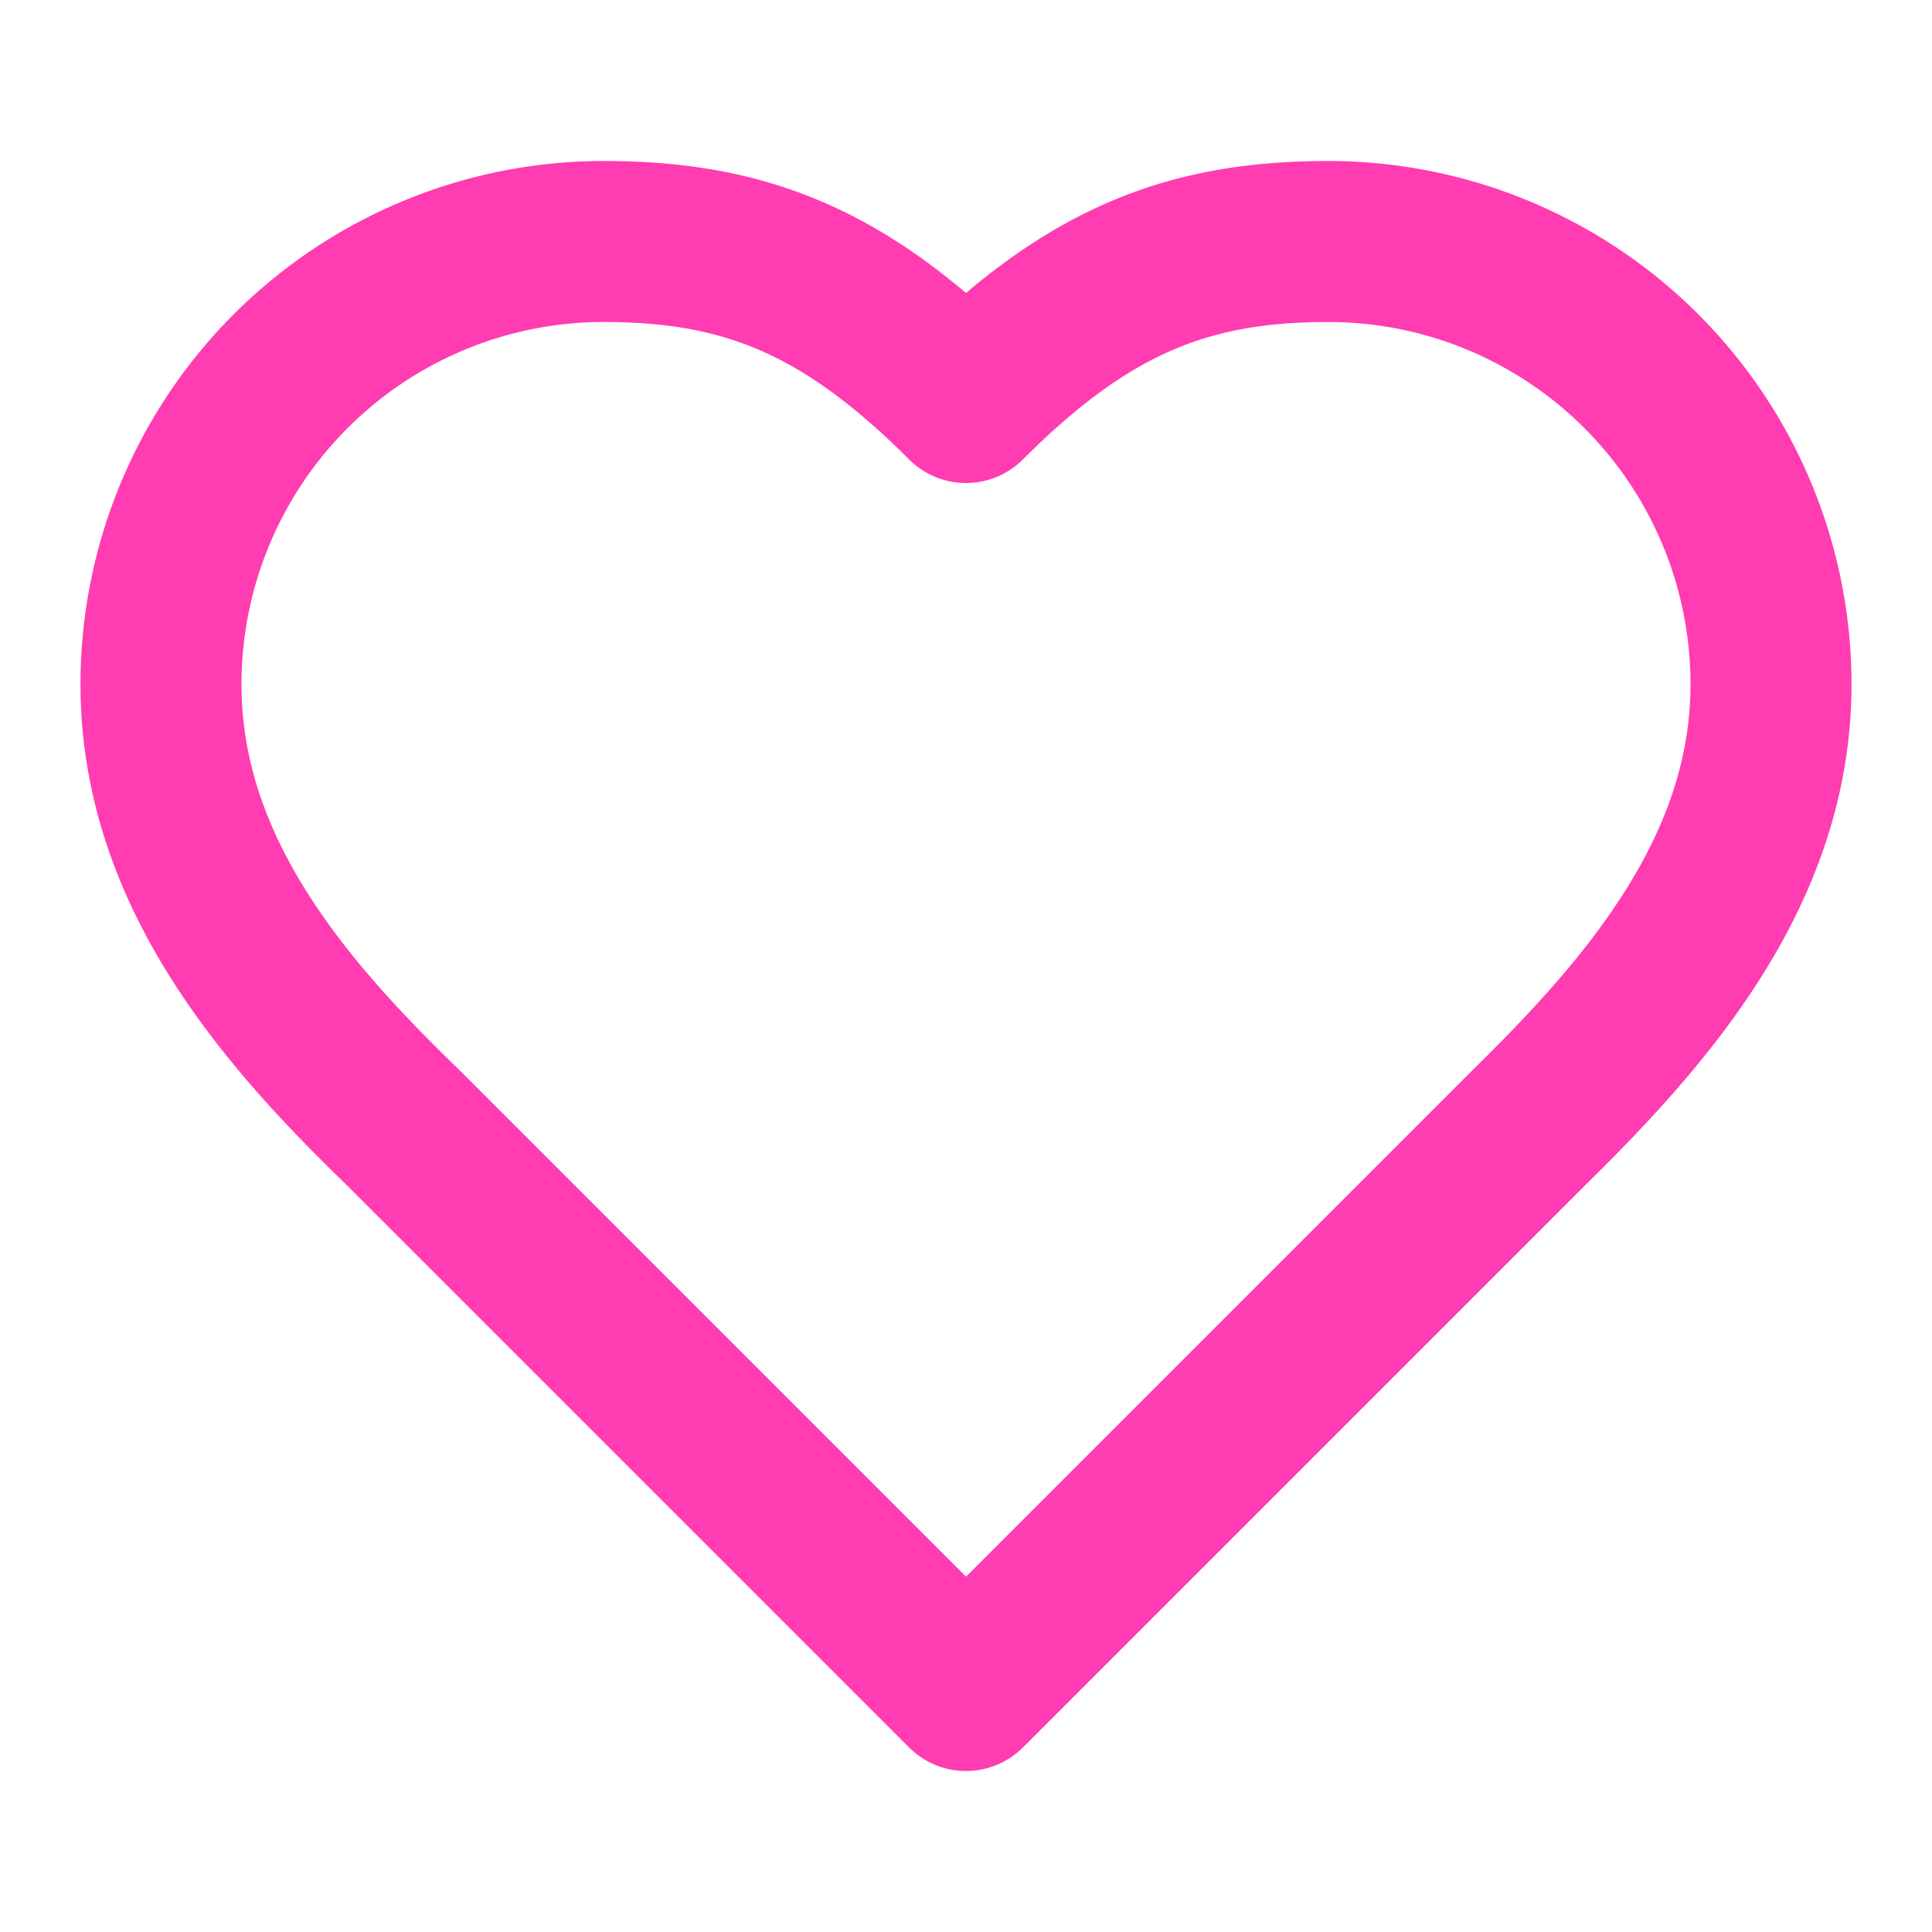
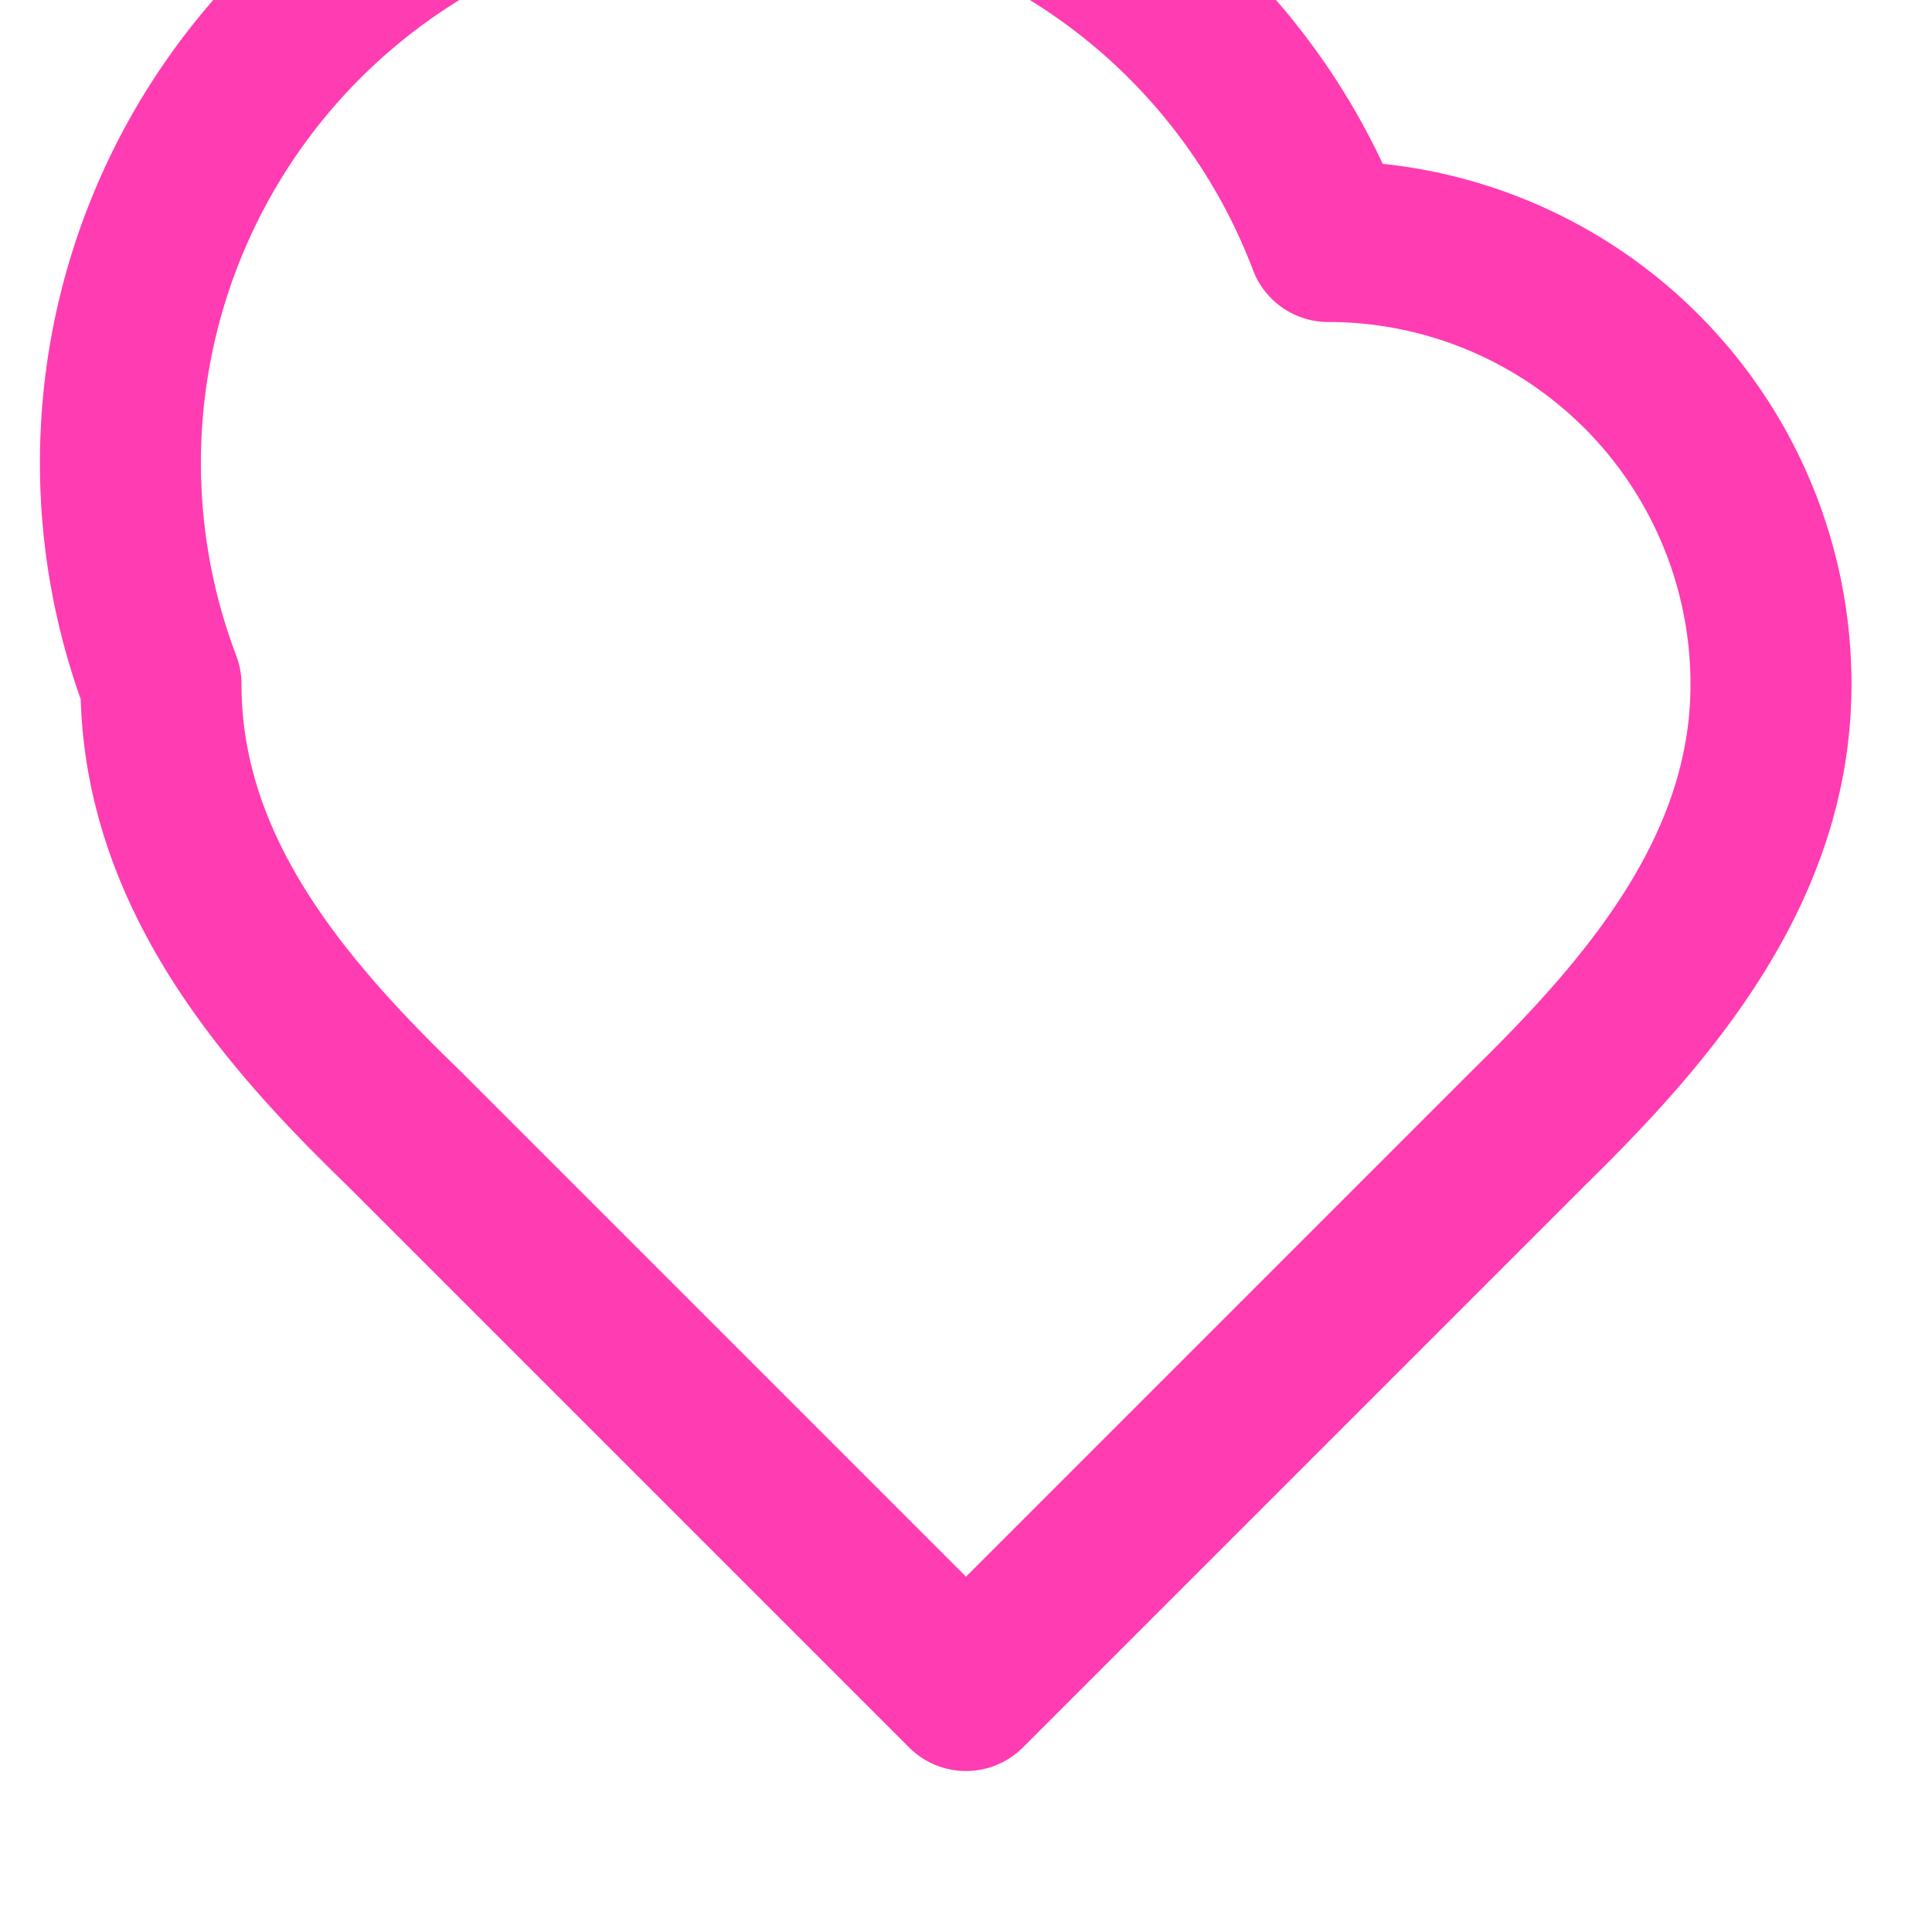
<svg xmlns="http://www.w3.org/2000/svg" width="24" height="24" viewBox="0 0 24 24" fill="none" stroke="#ff3cb2" stroke-width="2" stroke-linecap="round" stroke-linejoin="round" class="lucide lucide-heart" style="filter: drop-shadow(0 0 0.5px #ff3cb2);">
-   <path d="M19 14c1.49-1.46 3-3.21 3-5.5A5.5 5.5 0 0 0 16.5 3c-1.76 0-3 .5-4.5 2-1.5-1.5-2.74-2-4.5-2A5.5 5.5 0 0 0 2 8.5c0 2.3 1.5 4.05 3 5.5l7 7Z" />
+   <path d="M19 14c1.49-1.46 3-3.21 3-5.5A5.5 5.5 0 0 0 16.5 3A5.5 5.5 0 0 0 2 8.5c0 2.3 1.5 4.05 3 5.5l7 7Z" />
</svg>